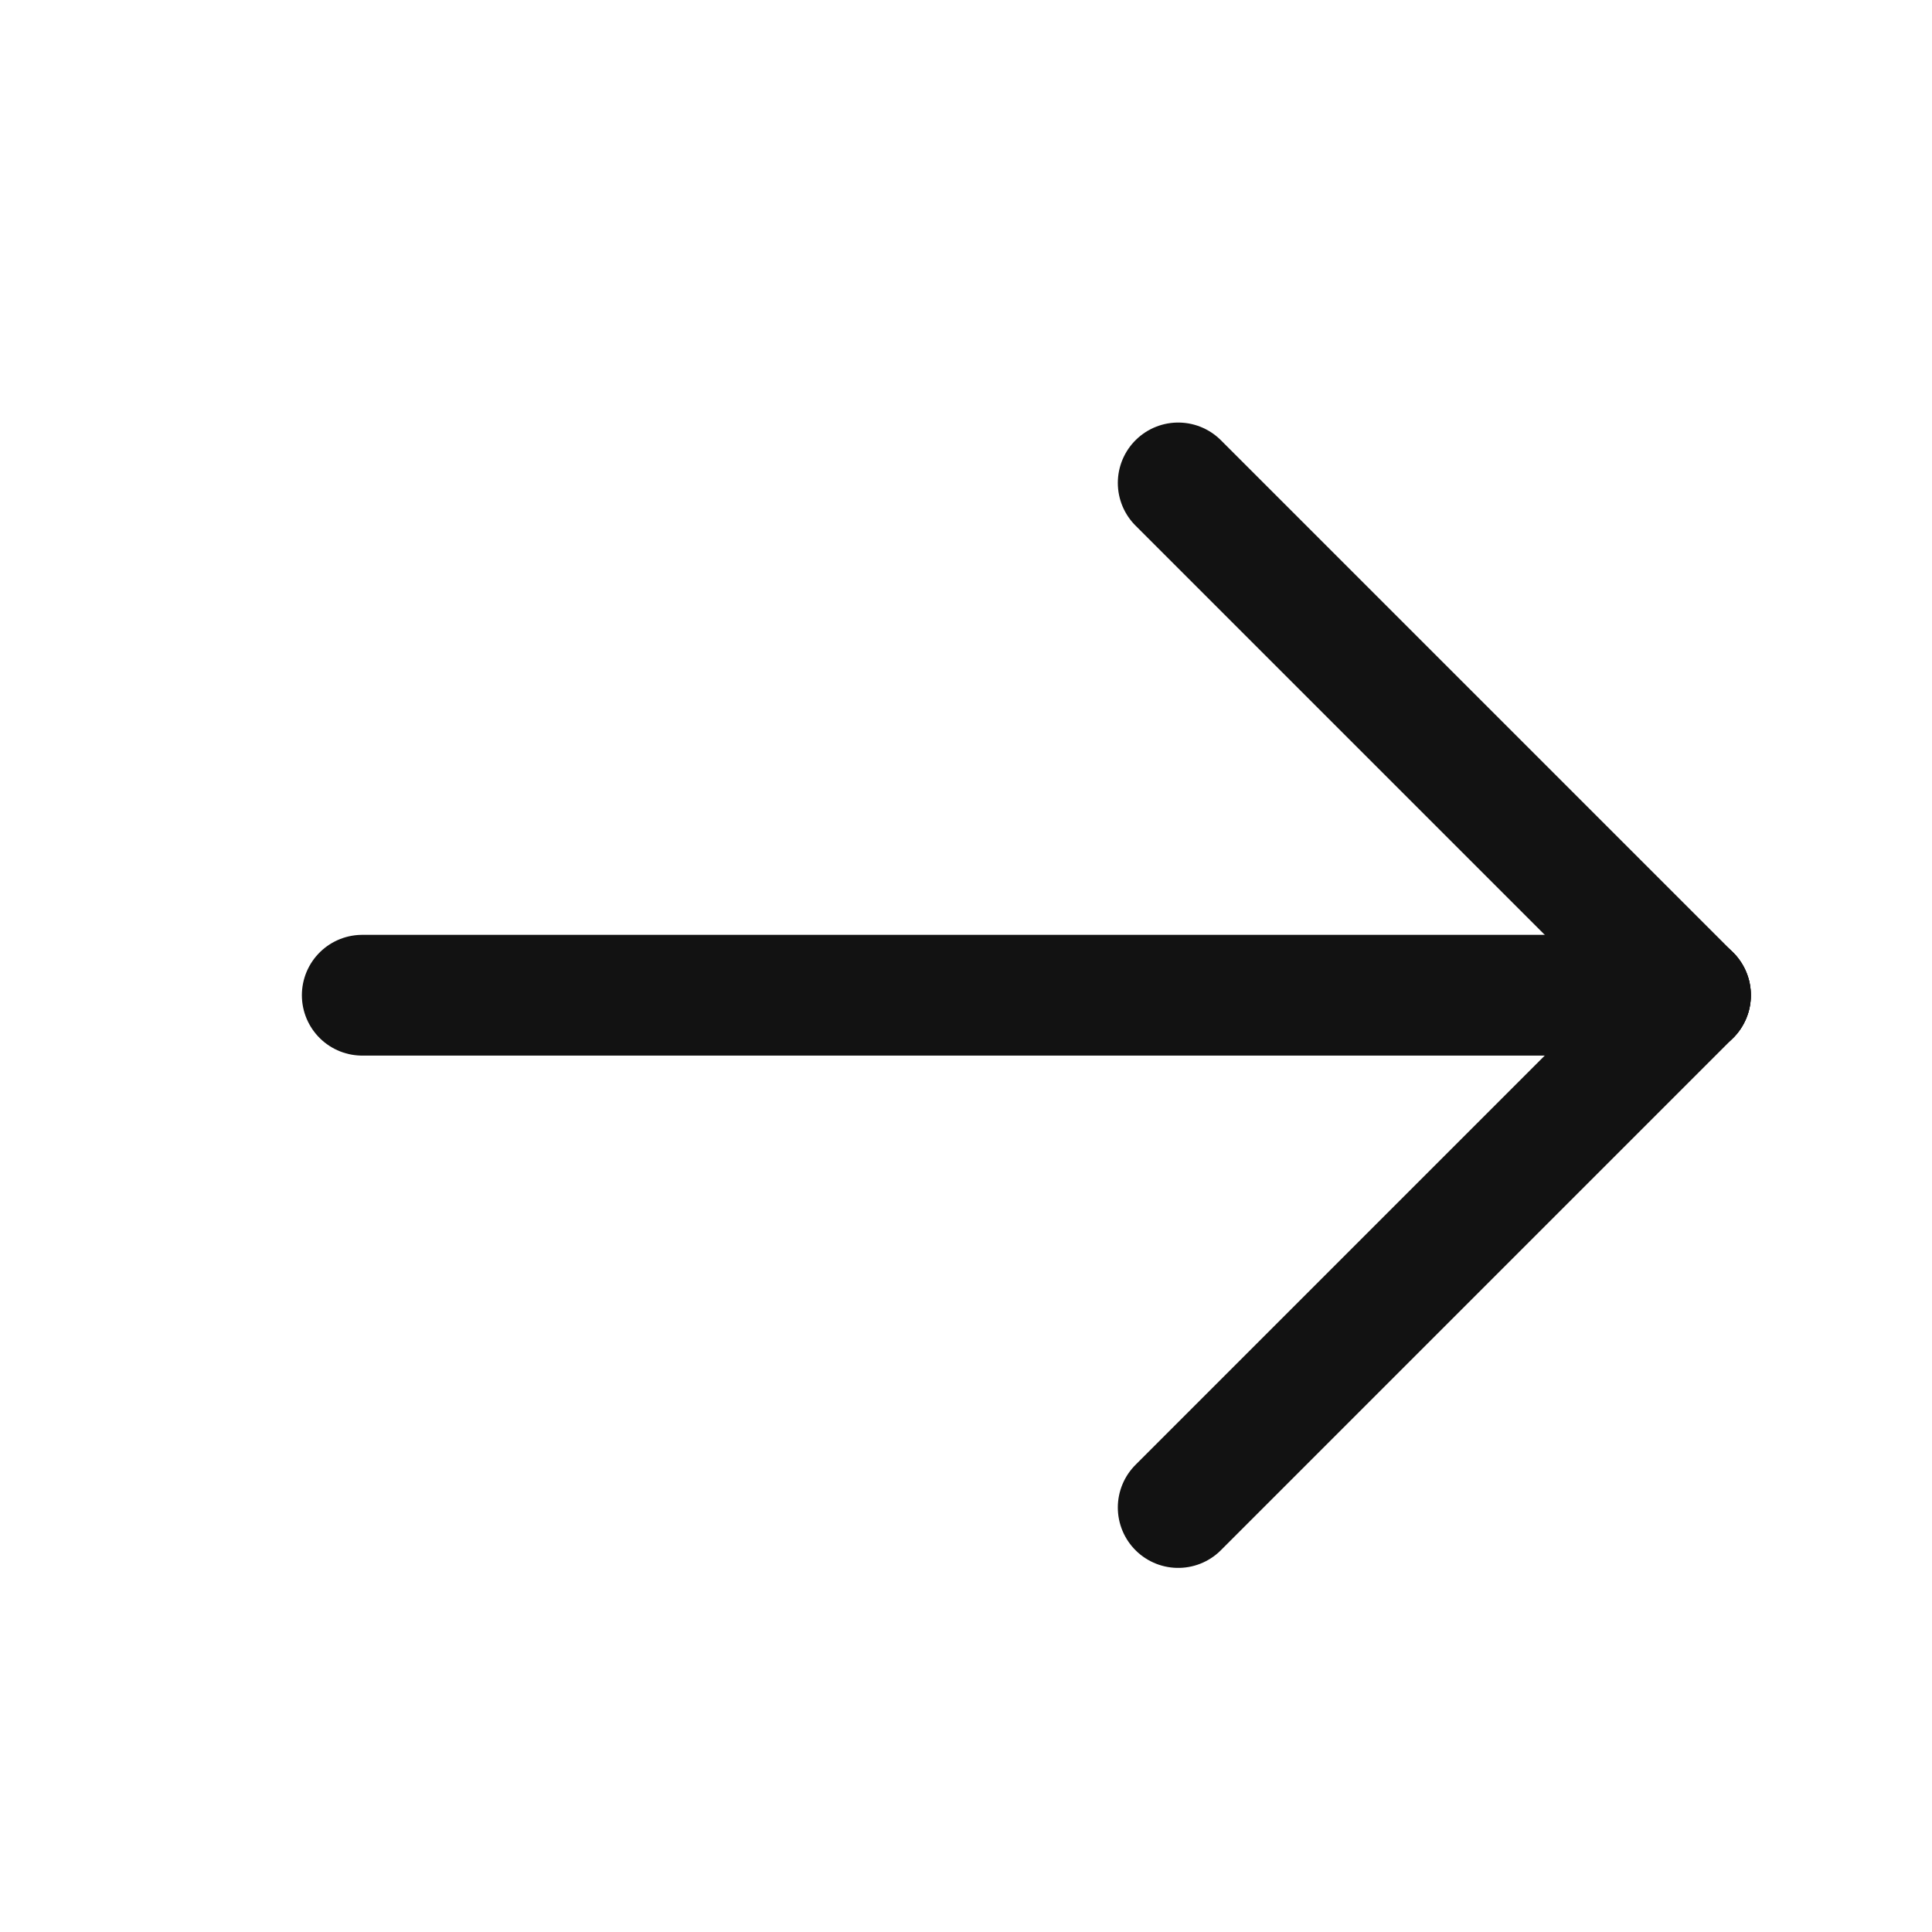
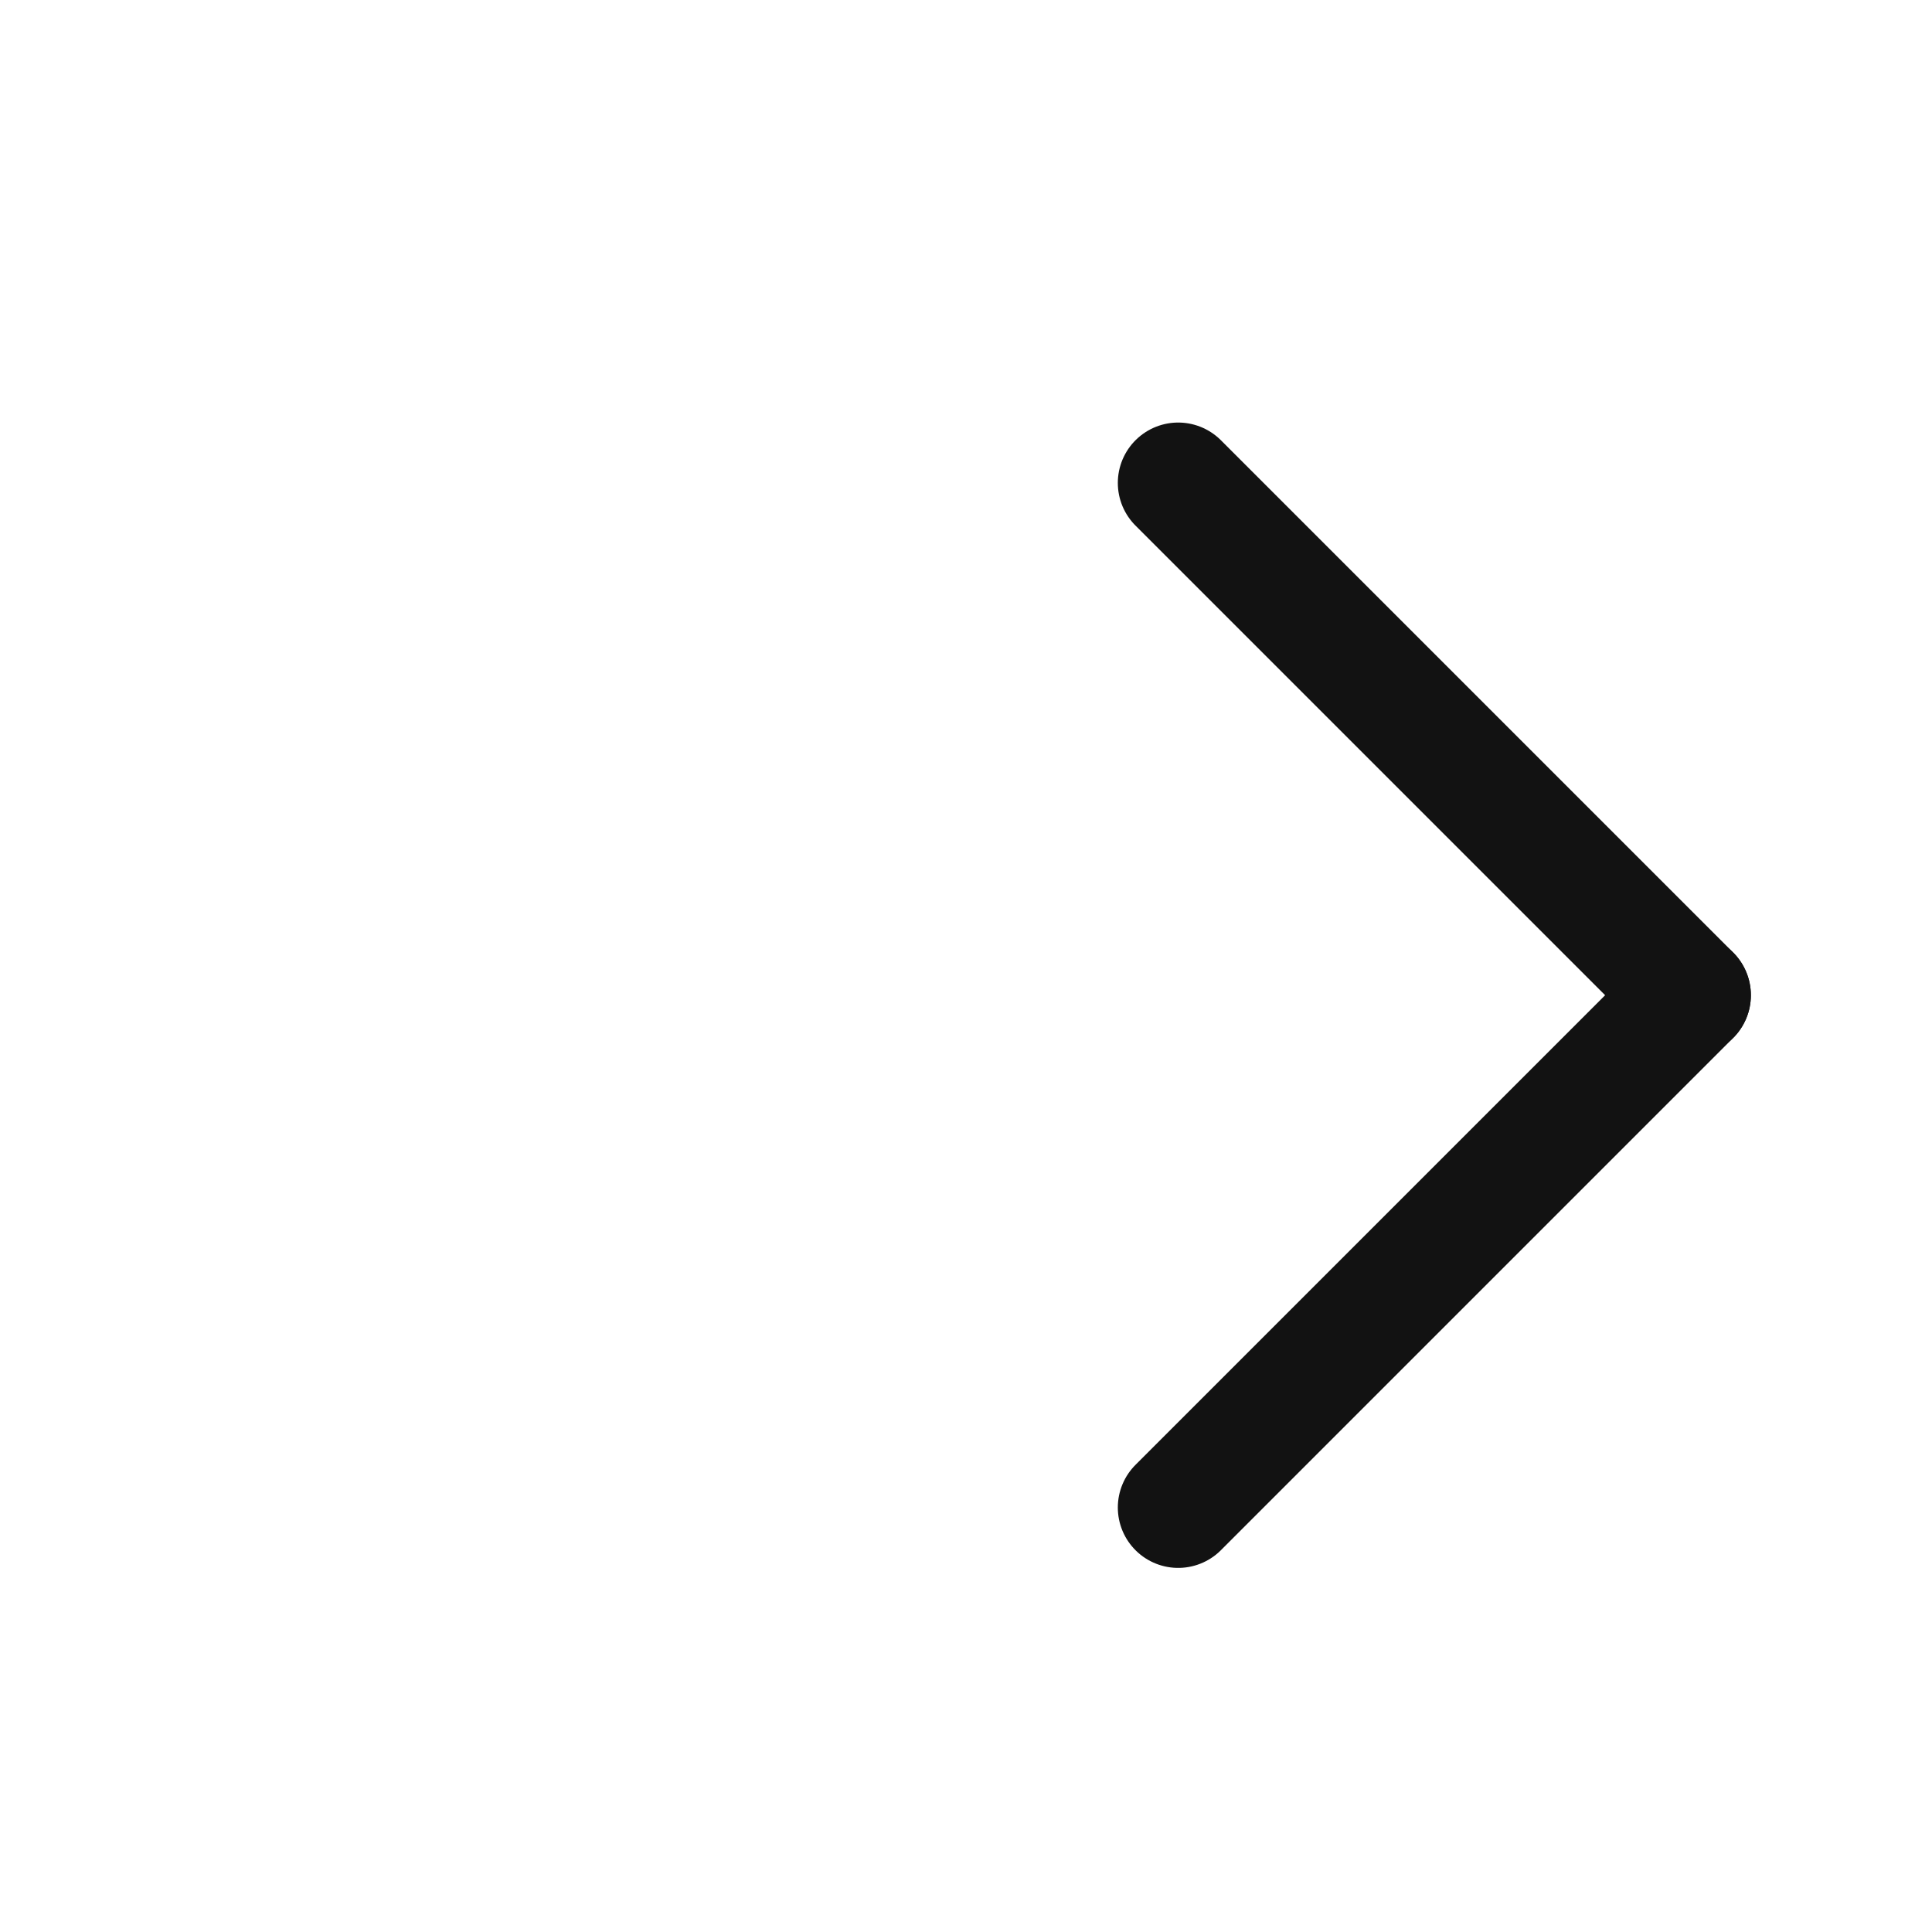
<svg xmlns="http://www.w3.org/2000/svg" width="24" height="24" viewBox="0 0 24 24" fill="none">
-   <path d="M21 12.363H4.5" stroke="#121212" stroke-width="1.5" stroke-linecap="round" stroke-linejoin="round" />
  <path d="M21 12.363L14.636 18.727" stroke="#121212" stroke-width="1.5" stroke-linecap="round" stroke-linejoin="round" />
  <path d="M21 12.363L14.636 5.999" stroke="#121212" stroke-width="1.5" stroke-linecap="round" stroke-linejoin="round" />
</svg>